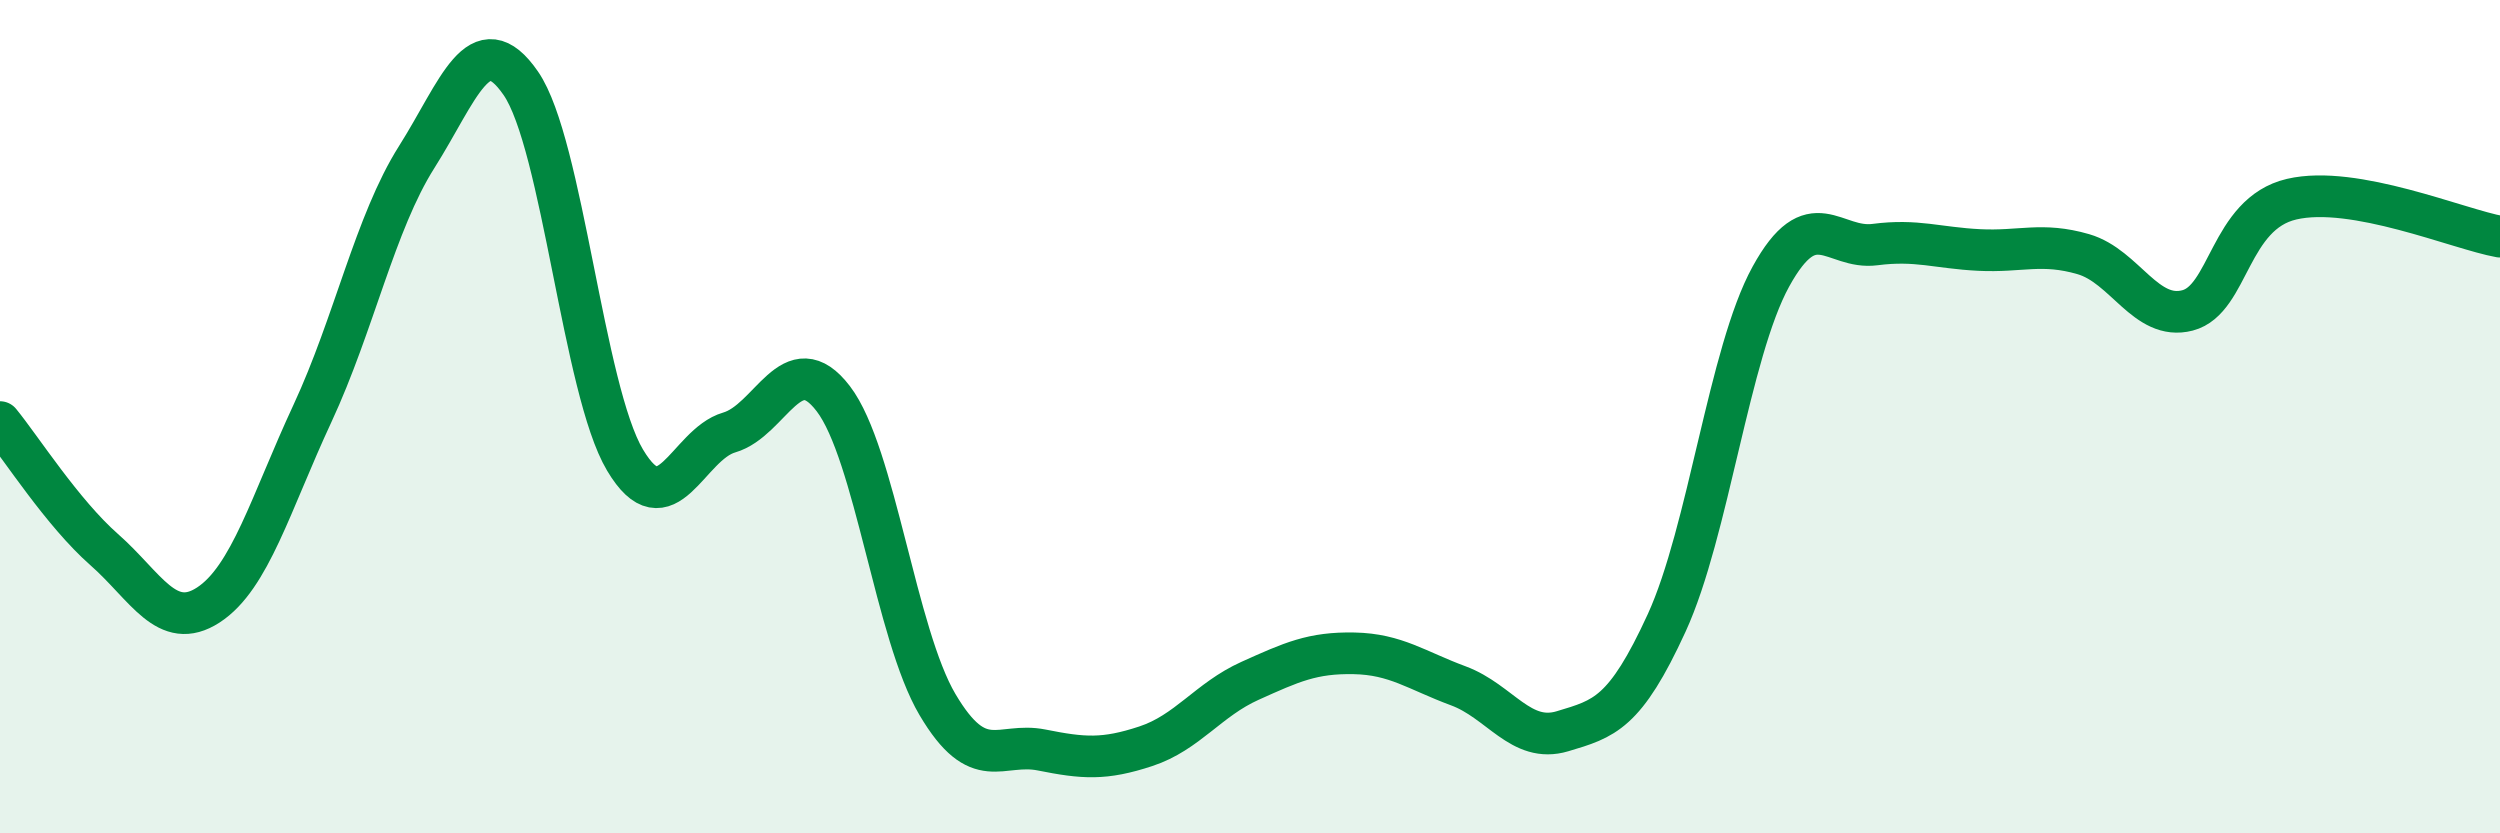
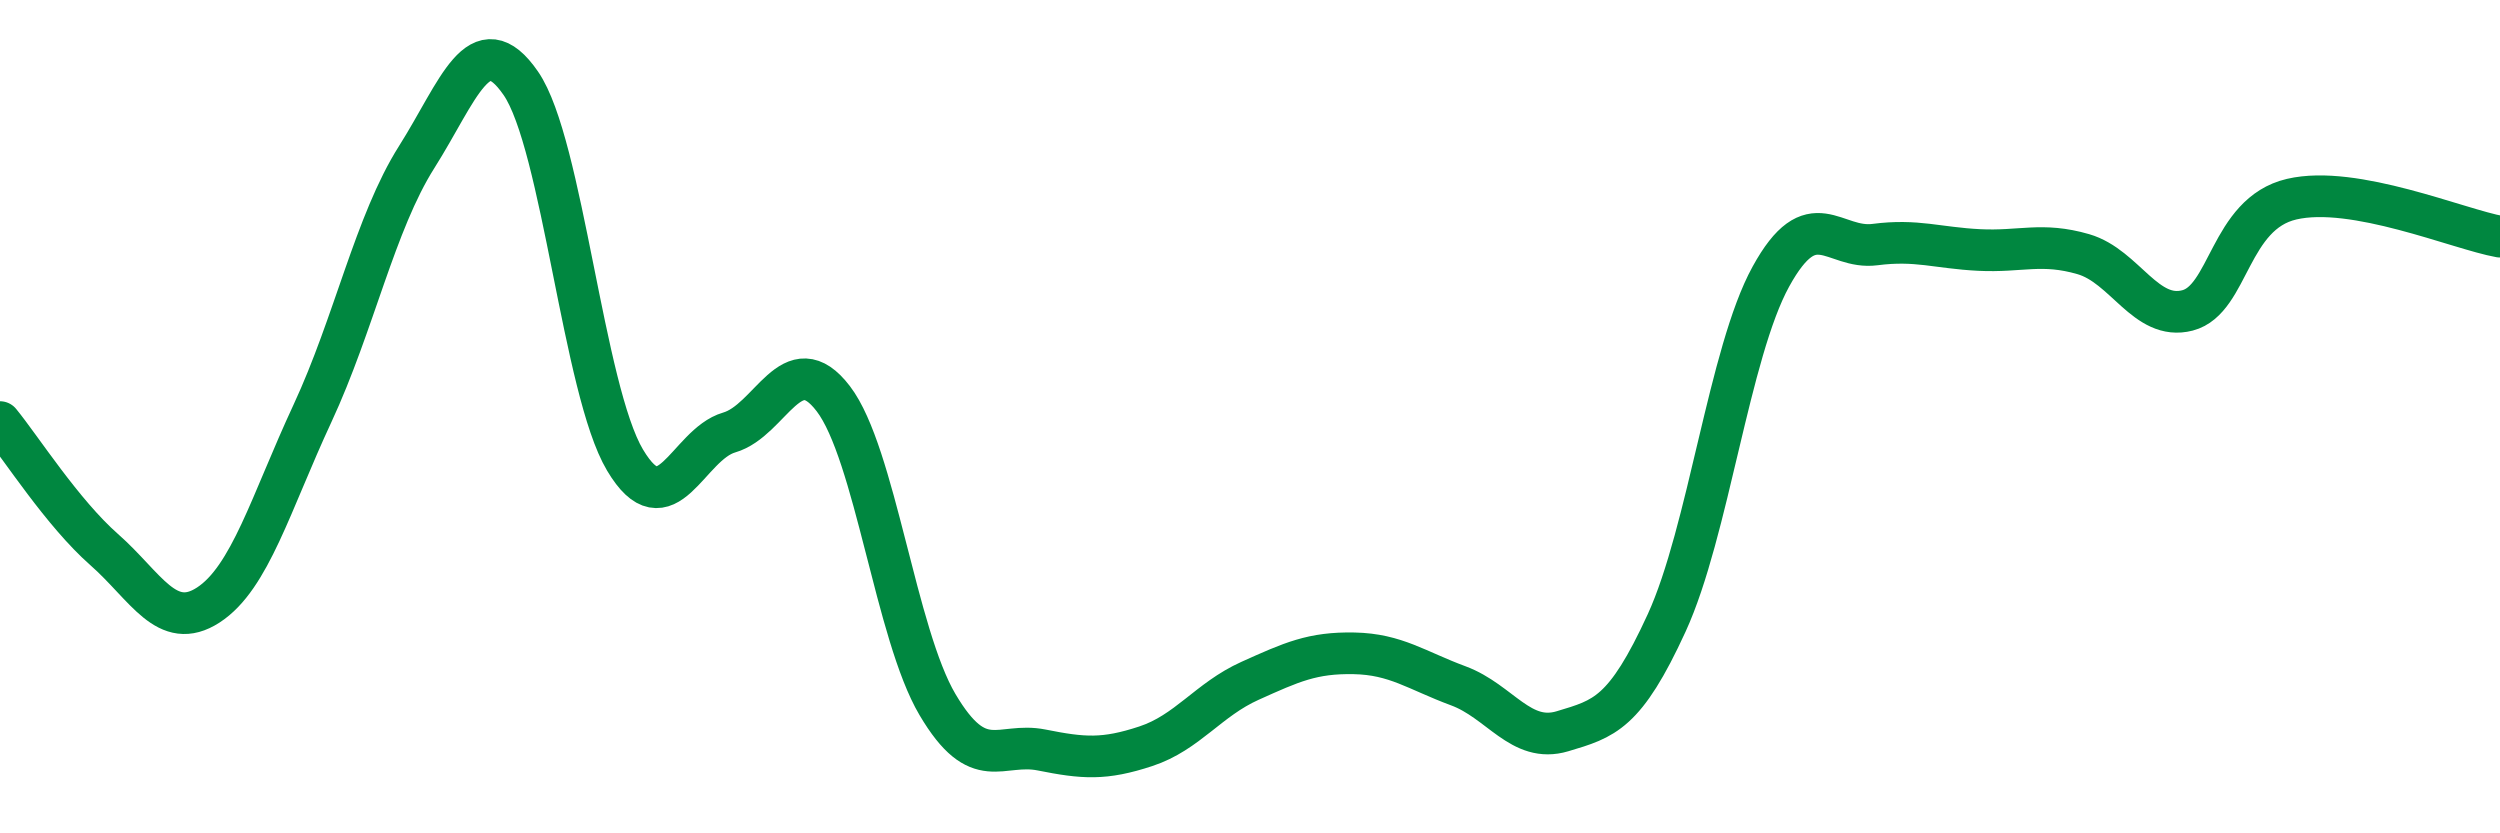
<svg xmlns="http://www.w3.org/2000/svg" width="60" height="20" viewBox="0 0 60 20">
-   <path d="M 0,10.13 C 0.5,10.74 1.5,12.31 2.5,13.19 C 3.5,14.07 4,15.17 5,14.52 C 6,13.87 6.5,12.07 7.5,9.92 C 8.5,7.77 9,5.35 10,3.77 C 11,2.19 11.5,0.55 12.5,2 C 13.5,3.45 14,9.36 15,11.04 C 16,12.72 16.5,10.67 17.5,10.38 C 18.5,10.09 19,8.26 20,9.57 C 21,10.88 21.5,15.22 22.5,16.91 C 23.5,18.6 24,17.8 25,18 C 26,18.2 26.5,18.24 27.5,17.91 C 28.5,17.58 29,16.79 30,16.34 C 31,15.89 31.5,15.66 32.5,15.68 C 33.5,15.7 34,16.09 35,16.46 C 36,16.83 36.5,17.85 37.5,17.55 C 38.5,17.25 39,17.13 40,14.95 C 41,12.77 41.5,8.46 42.5,6.64 C 43.5,4.82 44,6 45,5.87 C 46,5.74 46.5,5.95 47.5,6 C 48.5,6.05 49,5.81 50,6.1 C 51,6.39 51.5,7.71 52.5,7.45 C 53.5,7.19 53.5,5.13 55,4.78 C 56.5,4.43 59,5.5 60,5.68L60 20L0 20Z" fill="#008740" opacity="0.1" stroke-linecap="round" stroke-linejoin="round" />
  <path d="M 0,10.13 C 0.5,10.74 1.5,12.31 2.5,13.19 C 3.5,14.07 4,15.17 5,14.52 C 6,13.87 6.5,12.07 7.5,9.92 C 8.5,7.77 9,5.35 10,3.77 C 11,2.19 11.5,0.55 12.5,2 C 13.5,3.45 14,9.36 15,11.04 C 16,12.72 16.5,10.67 17.5,10.38 C 18.5,10.09 19,8.26 20,9.57 C 21,10.88 21.5,15.22 22.5,16.91 C 23.5,18.6 24,17.8 25,18 C 26,18.2 26.5,18.24 27.5,17.91 C 28.5,17.58 29,16.79 30,16.34 C 31,15.89 31.5,15.66 32.5,15.68 C 33.5,15.7 34,16.09 35,16.46 C 36,16.83 36.5,17.85 37.5,17.55 C 38.5,17.25 39,17.13 40,14.95 C 41,12.77 41.5,8.46 42.5,6.64 C 43.5,4.82 44,6 45,5.87 C 46,5.74 46.5,5.95 47.5,6 C 48.5,6.05 49,5.81 50,6.1 C 51,6.39 51.5,7.71 52.5,7.45 C 53.5,7.19 53.5,5.13 55,4.78 C 56.5,4.43 59,5.5 60,5.68" stroke="#008740" stroke-width="1" fill="none" stroke-linecap="round" stroke-linejoin="round" />
</svg>